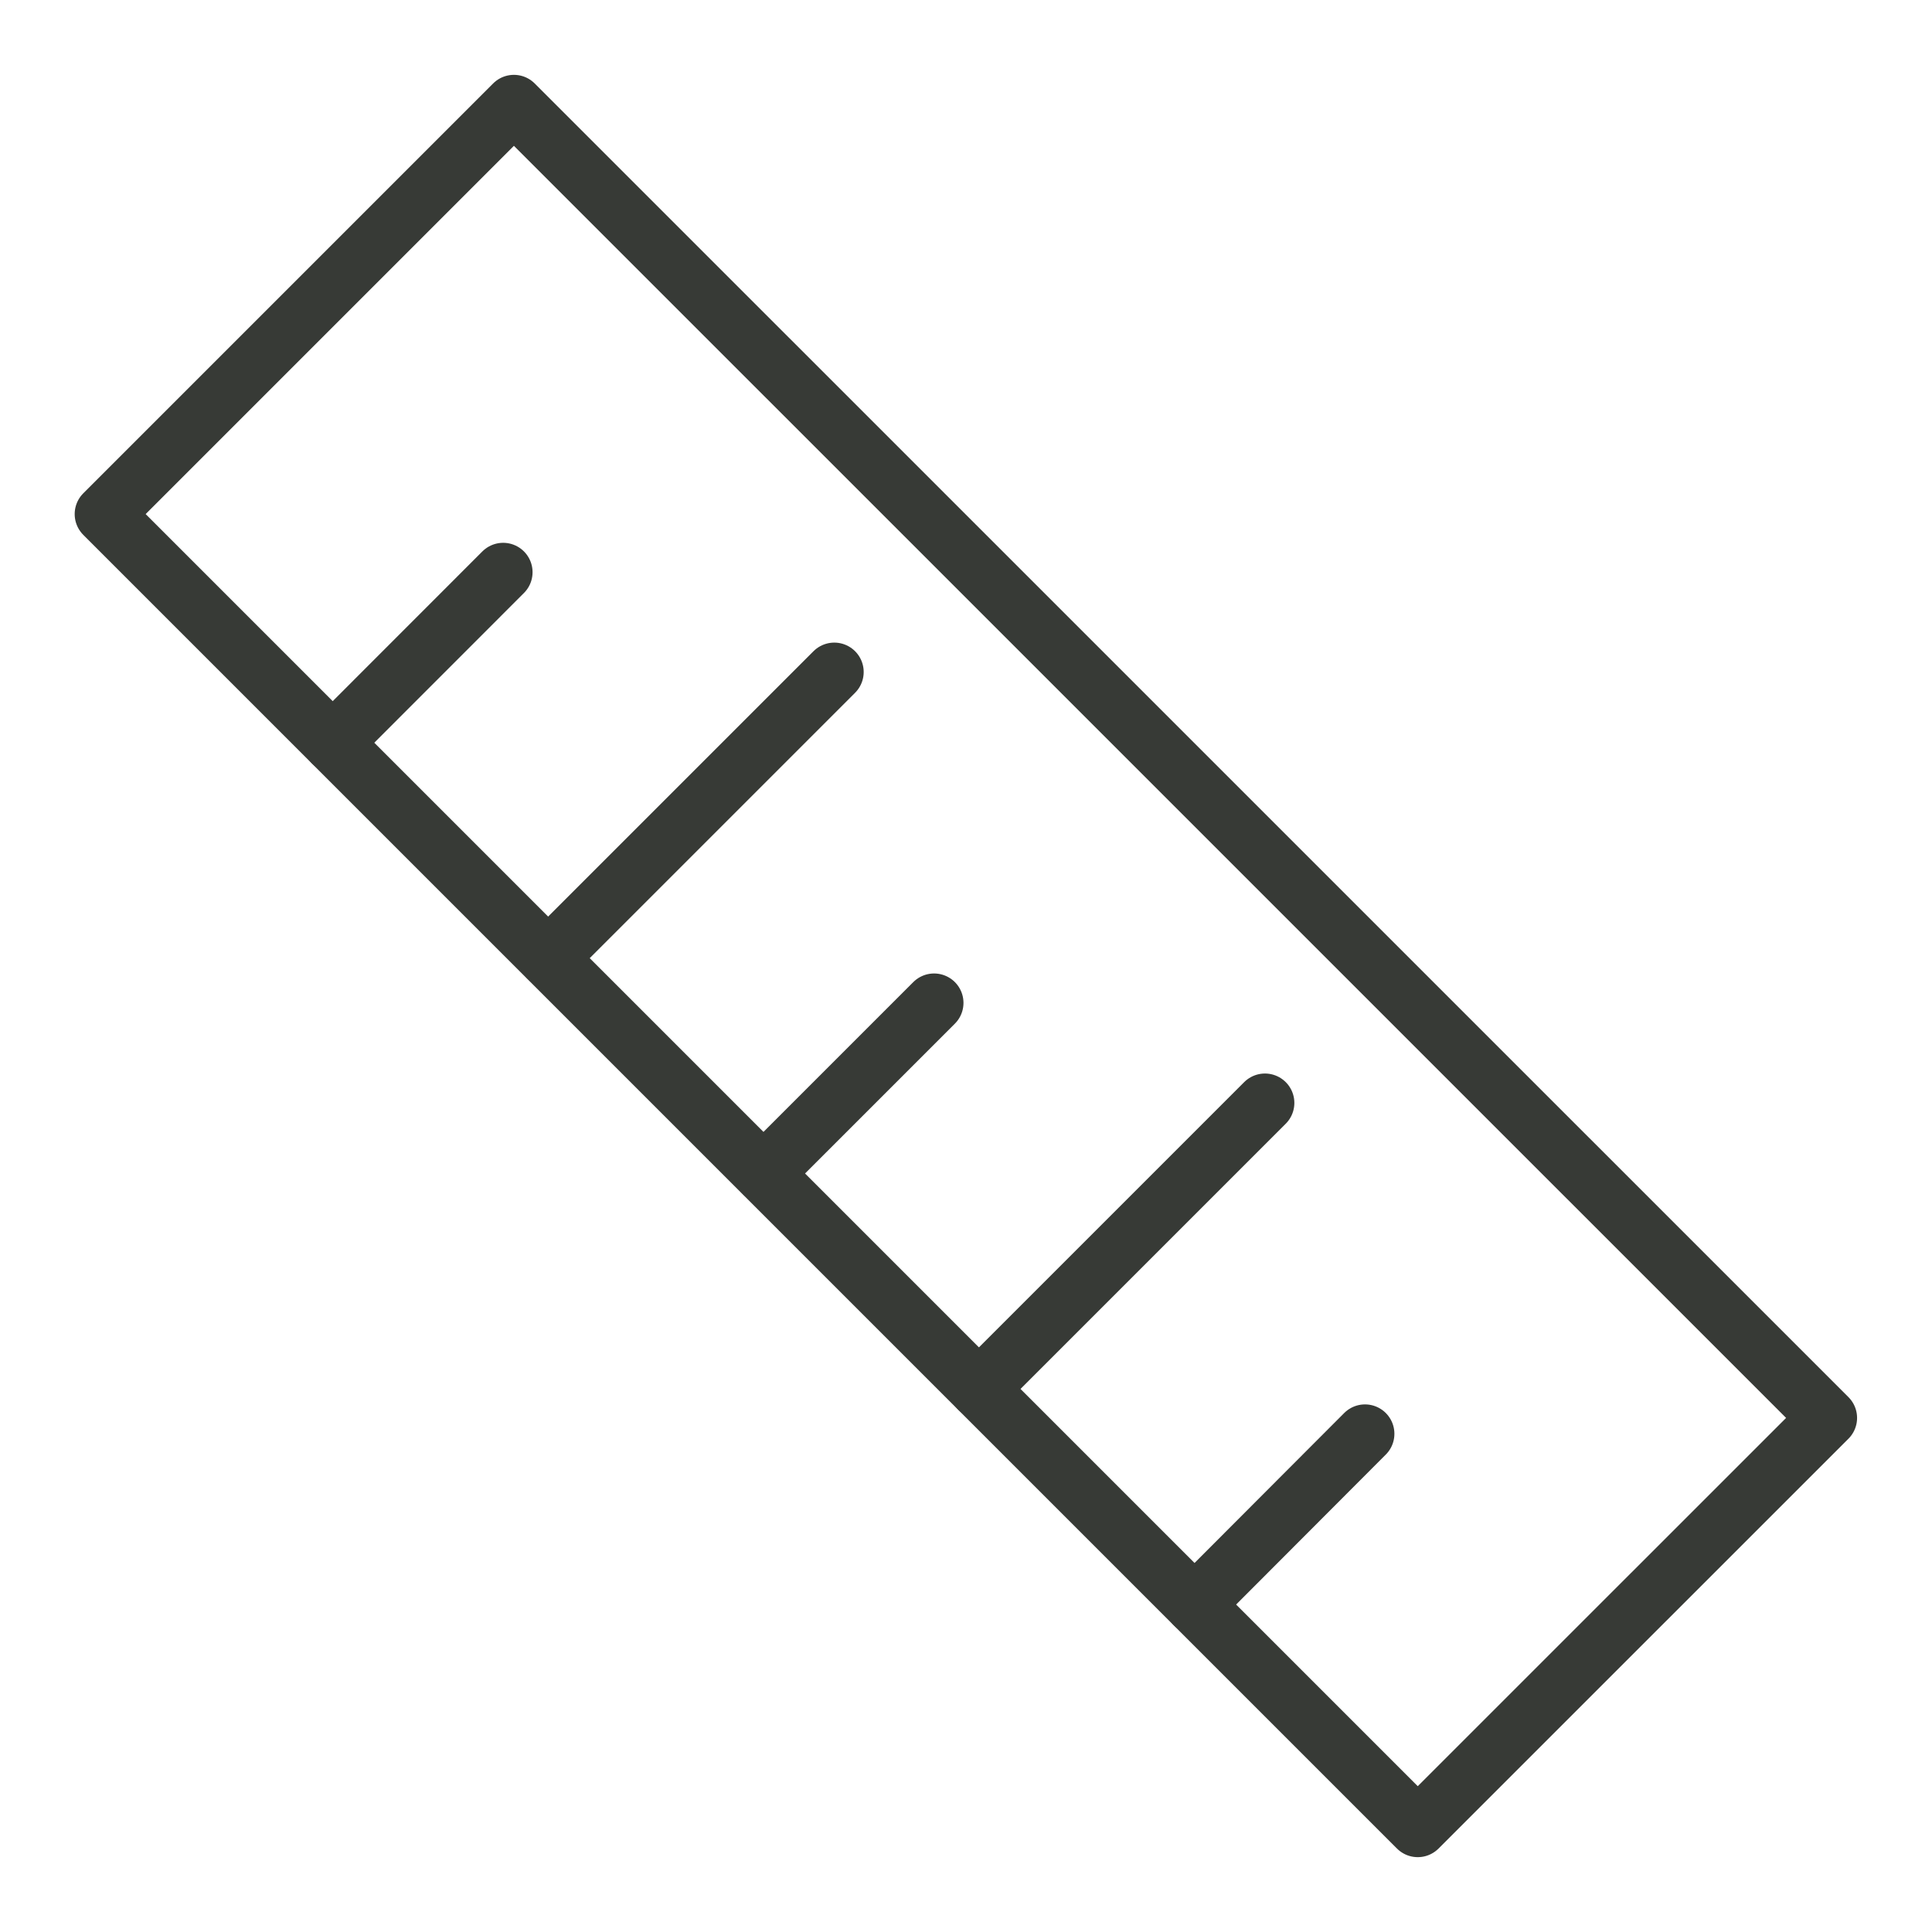
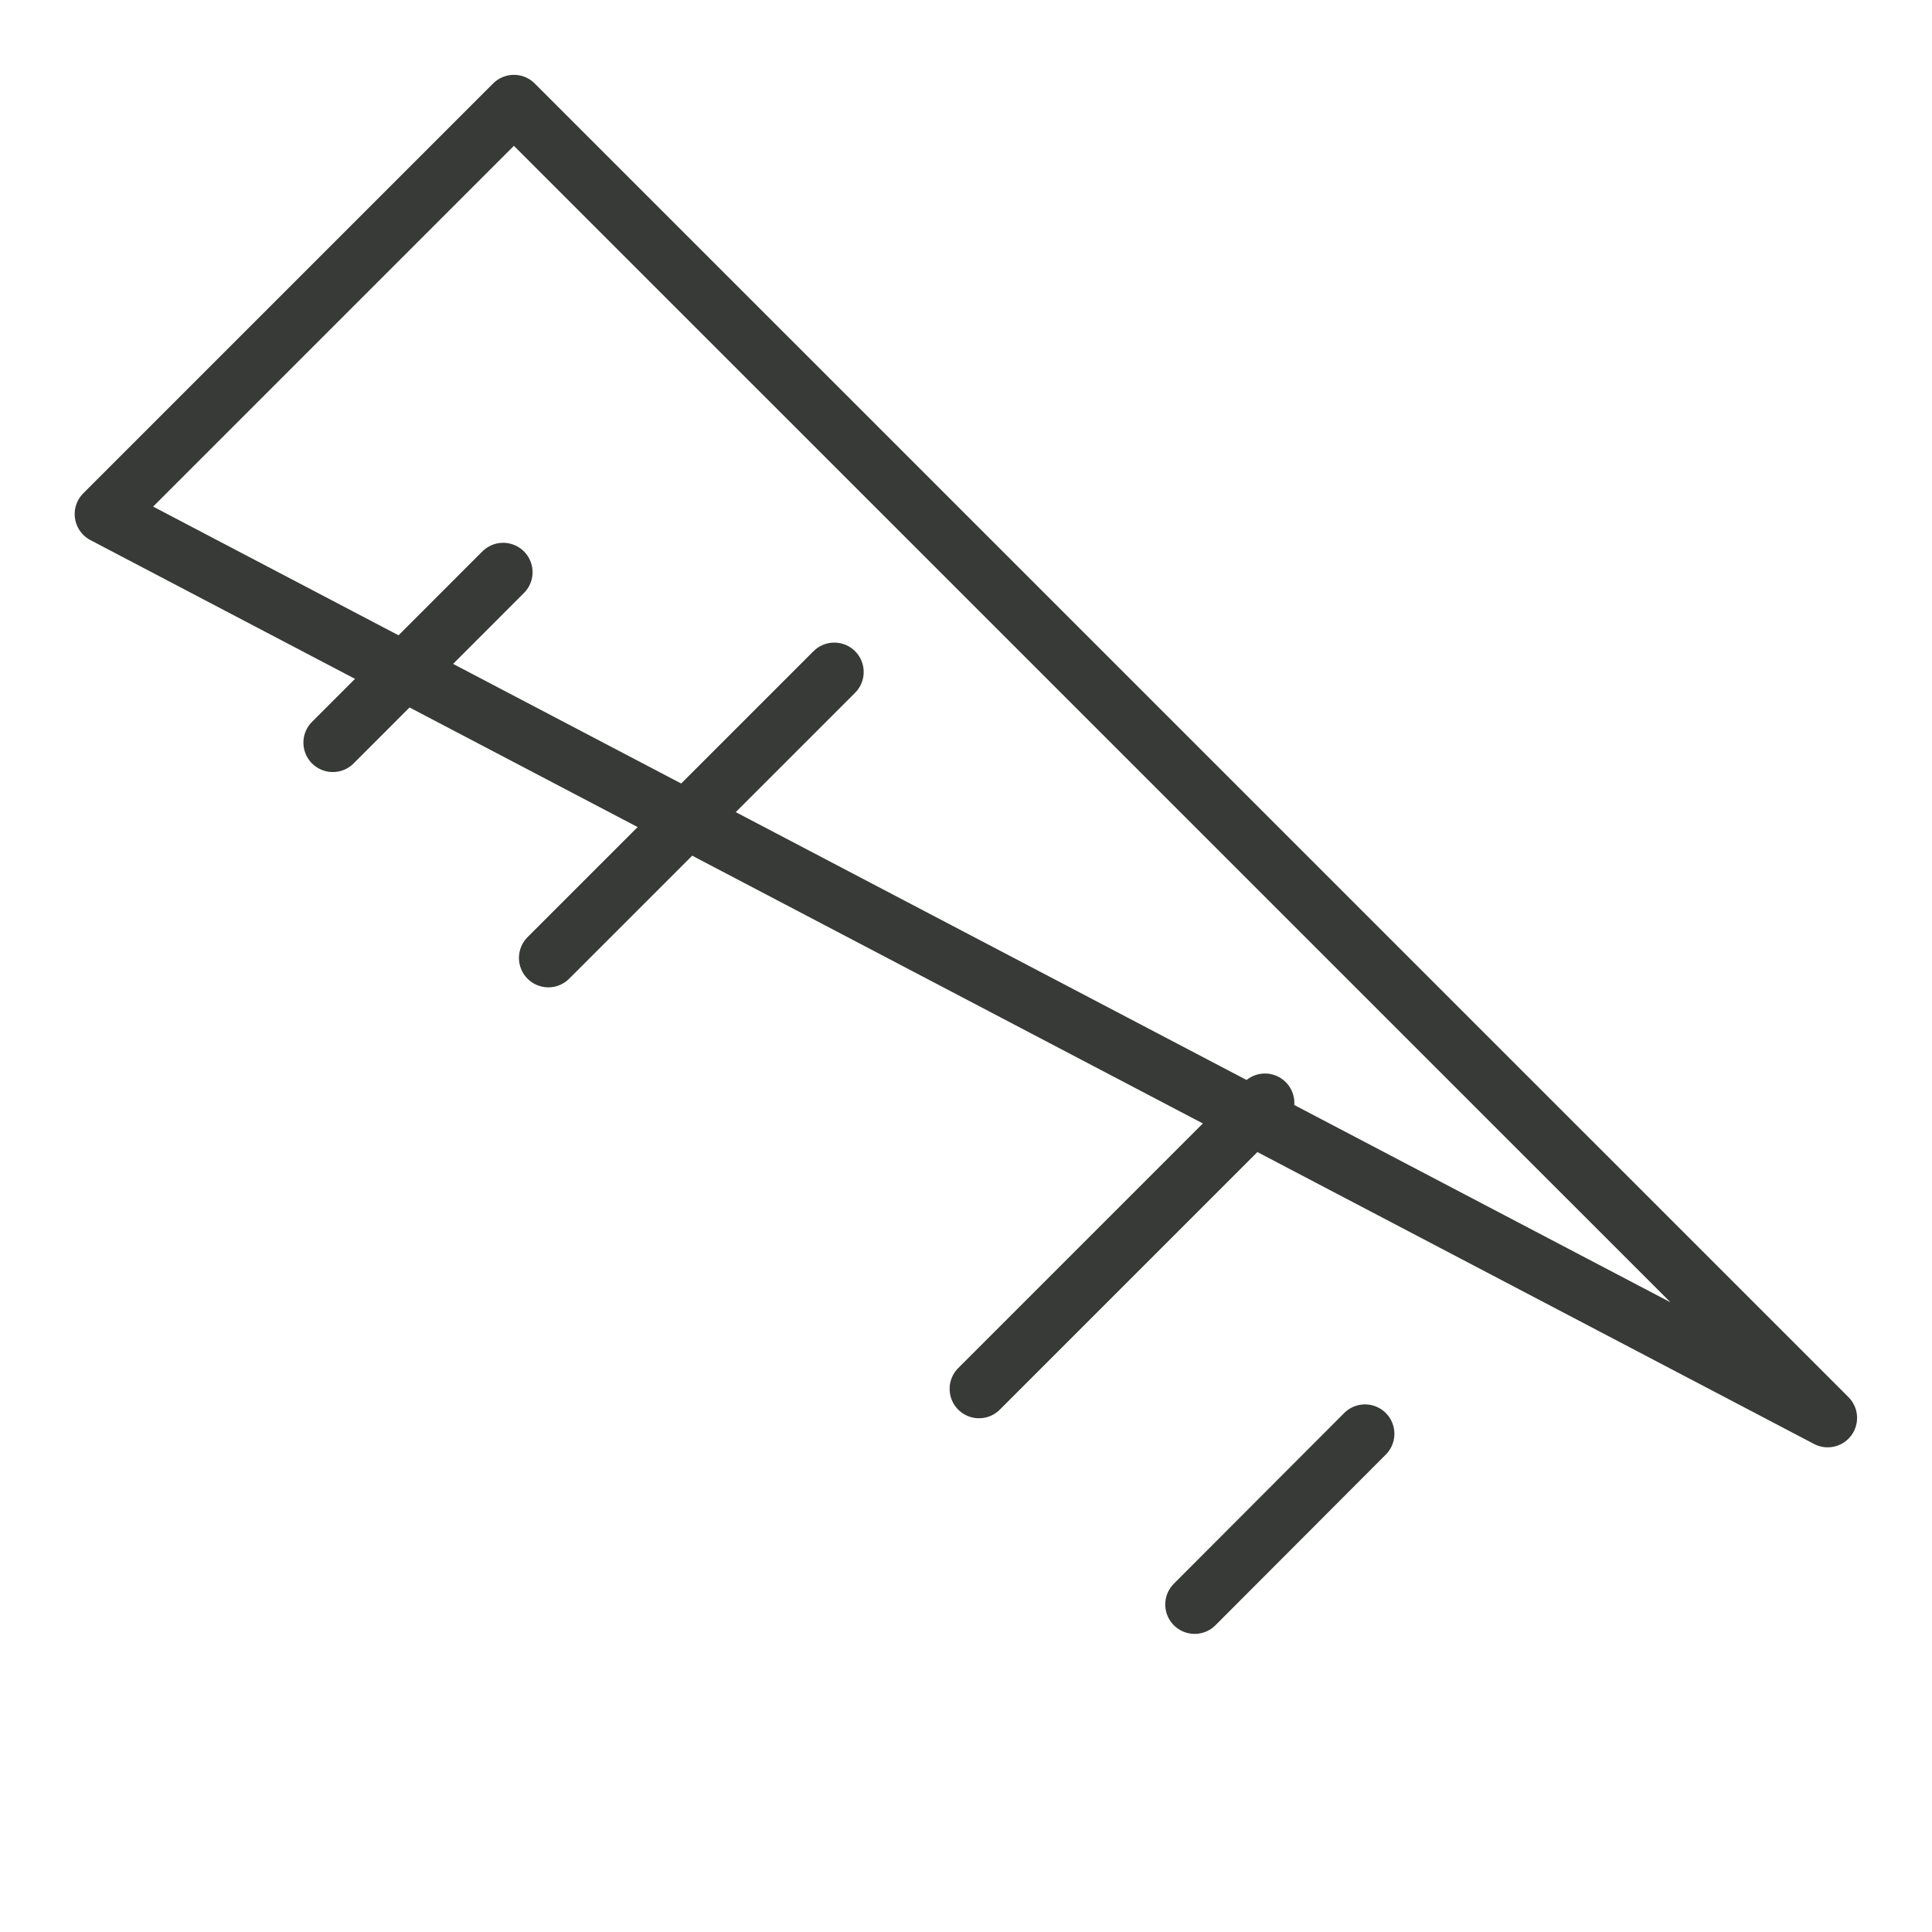
<svg xmlns="http://www.w3.org/2000/svg" width="23" height="23" viewBox="0 0 23 23" fill="none">
  <g id="Group 273">
-     <path id="Vector" d="M6.118 1.241L1.239 6.12L16.878 21.759L21.758 16.88L6.118 1.241Z" stroke="#373A36" stroke-width="0.7" stroke-linecap="round" stroke-linejoin="round" />
+     <path id="Vector" d="M6.118 1.241L1.239 6.12L21.758 16.88L6.118 1.241Z" stroke="#373A36" stroke-width="0.7" stroke-linecap="round" stroke-linejoin="round" />
    <path id="Vector_2" d="M5.99 6.812L3.962 8.841" stroke="#373A36" stroke-width="0.7" stroke-linecap="round" stroke-linejoin="round" />
    <path id="Vector_3" d="M9.932 8L6.528 11.404" stroke="#373A36" stroke-width="0.7" stroke-linecap="round" stroke-linejoin="round" />
-     <path id="Vector_4" d="M11.12 11.939L9.092 13.967" stroke="#373A36" stroke-width="0.7" stroke-linecap="round" stroke-linejoin="round" />
    <path id="Vector_5" d="M15.059 13.13L11.655 16.534" stroke="#373A36" stroke-width="0.7" stroke-linecap="round" stroke-linejoin="round" />
    <path id="Vector_6" d="M16.25 17.069L14.222 19.101" stroke="#373A36" stroke-width="0.7" stroke-linecap="round" stroke-linejoin="round" />
  </g>
</svg>